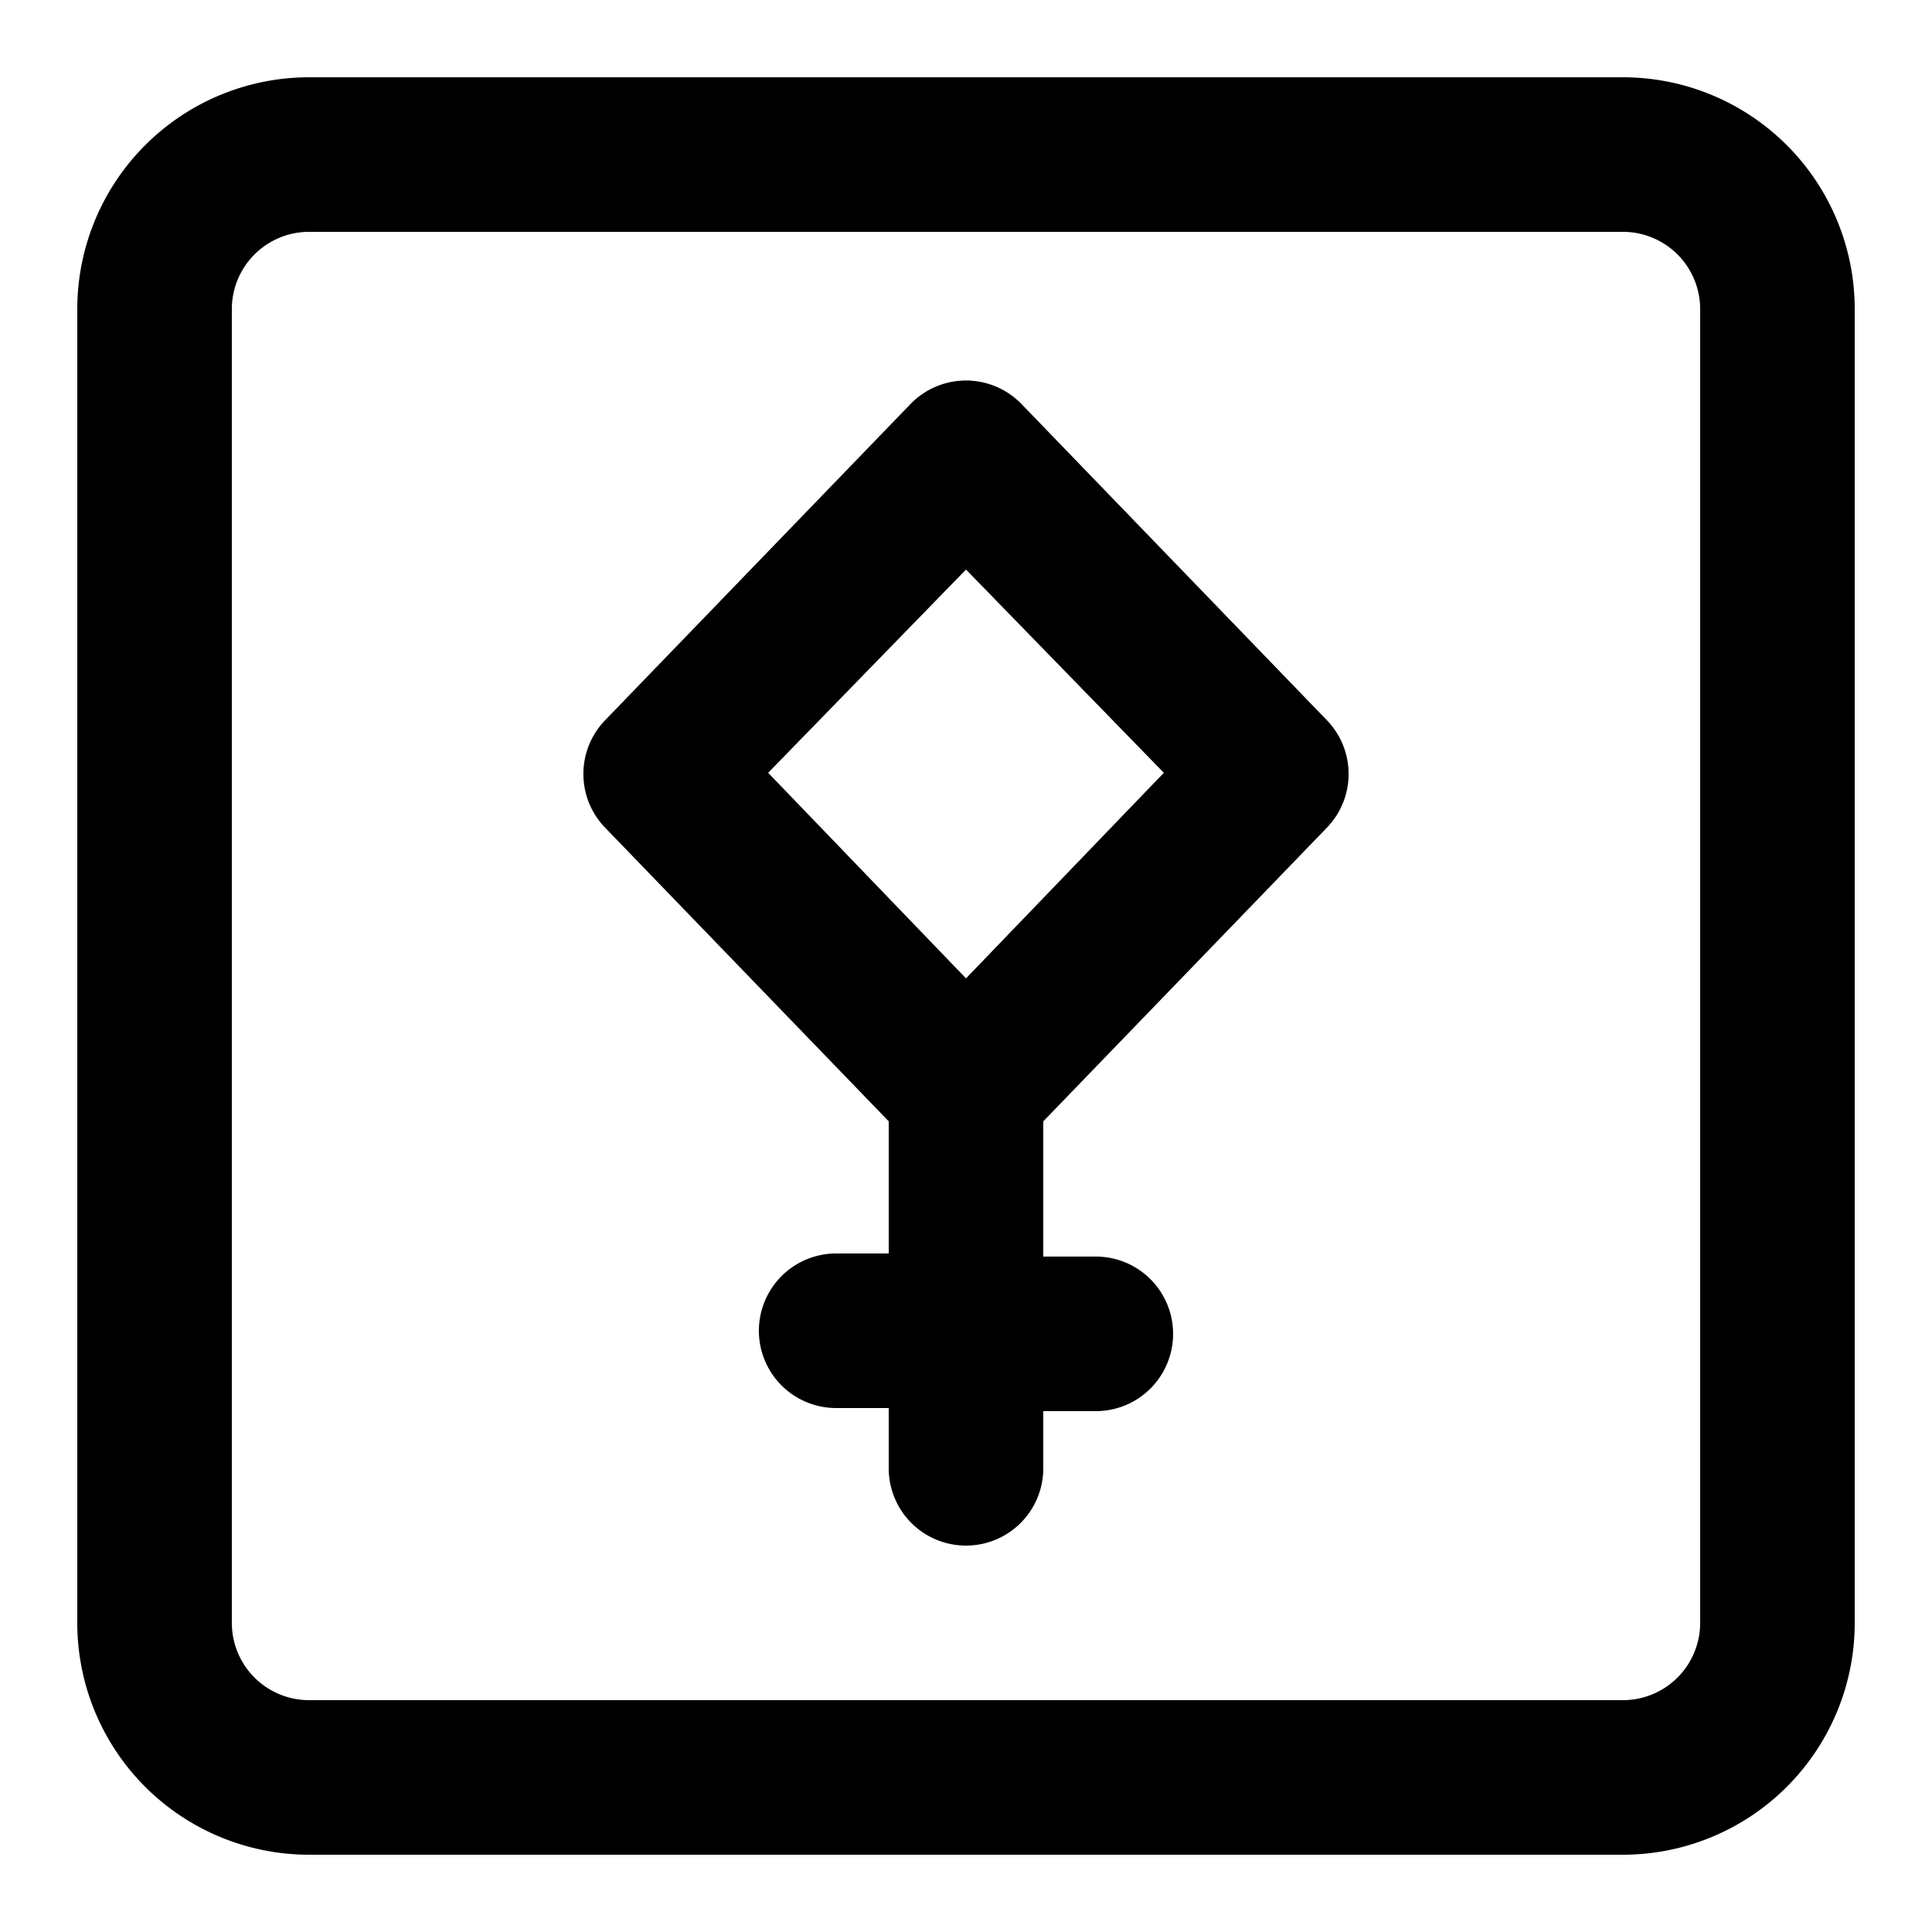
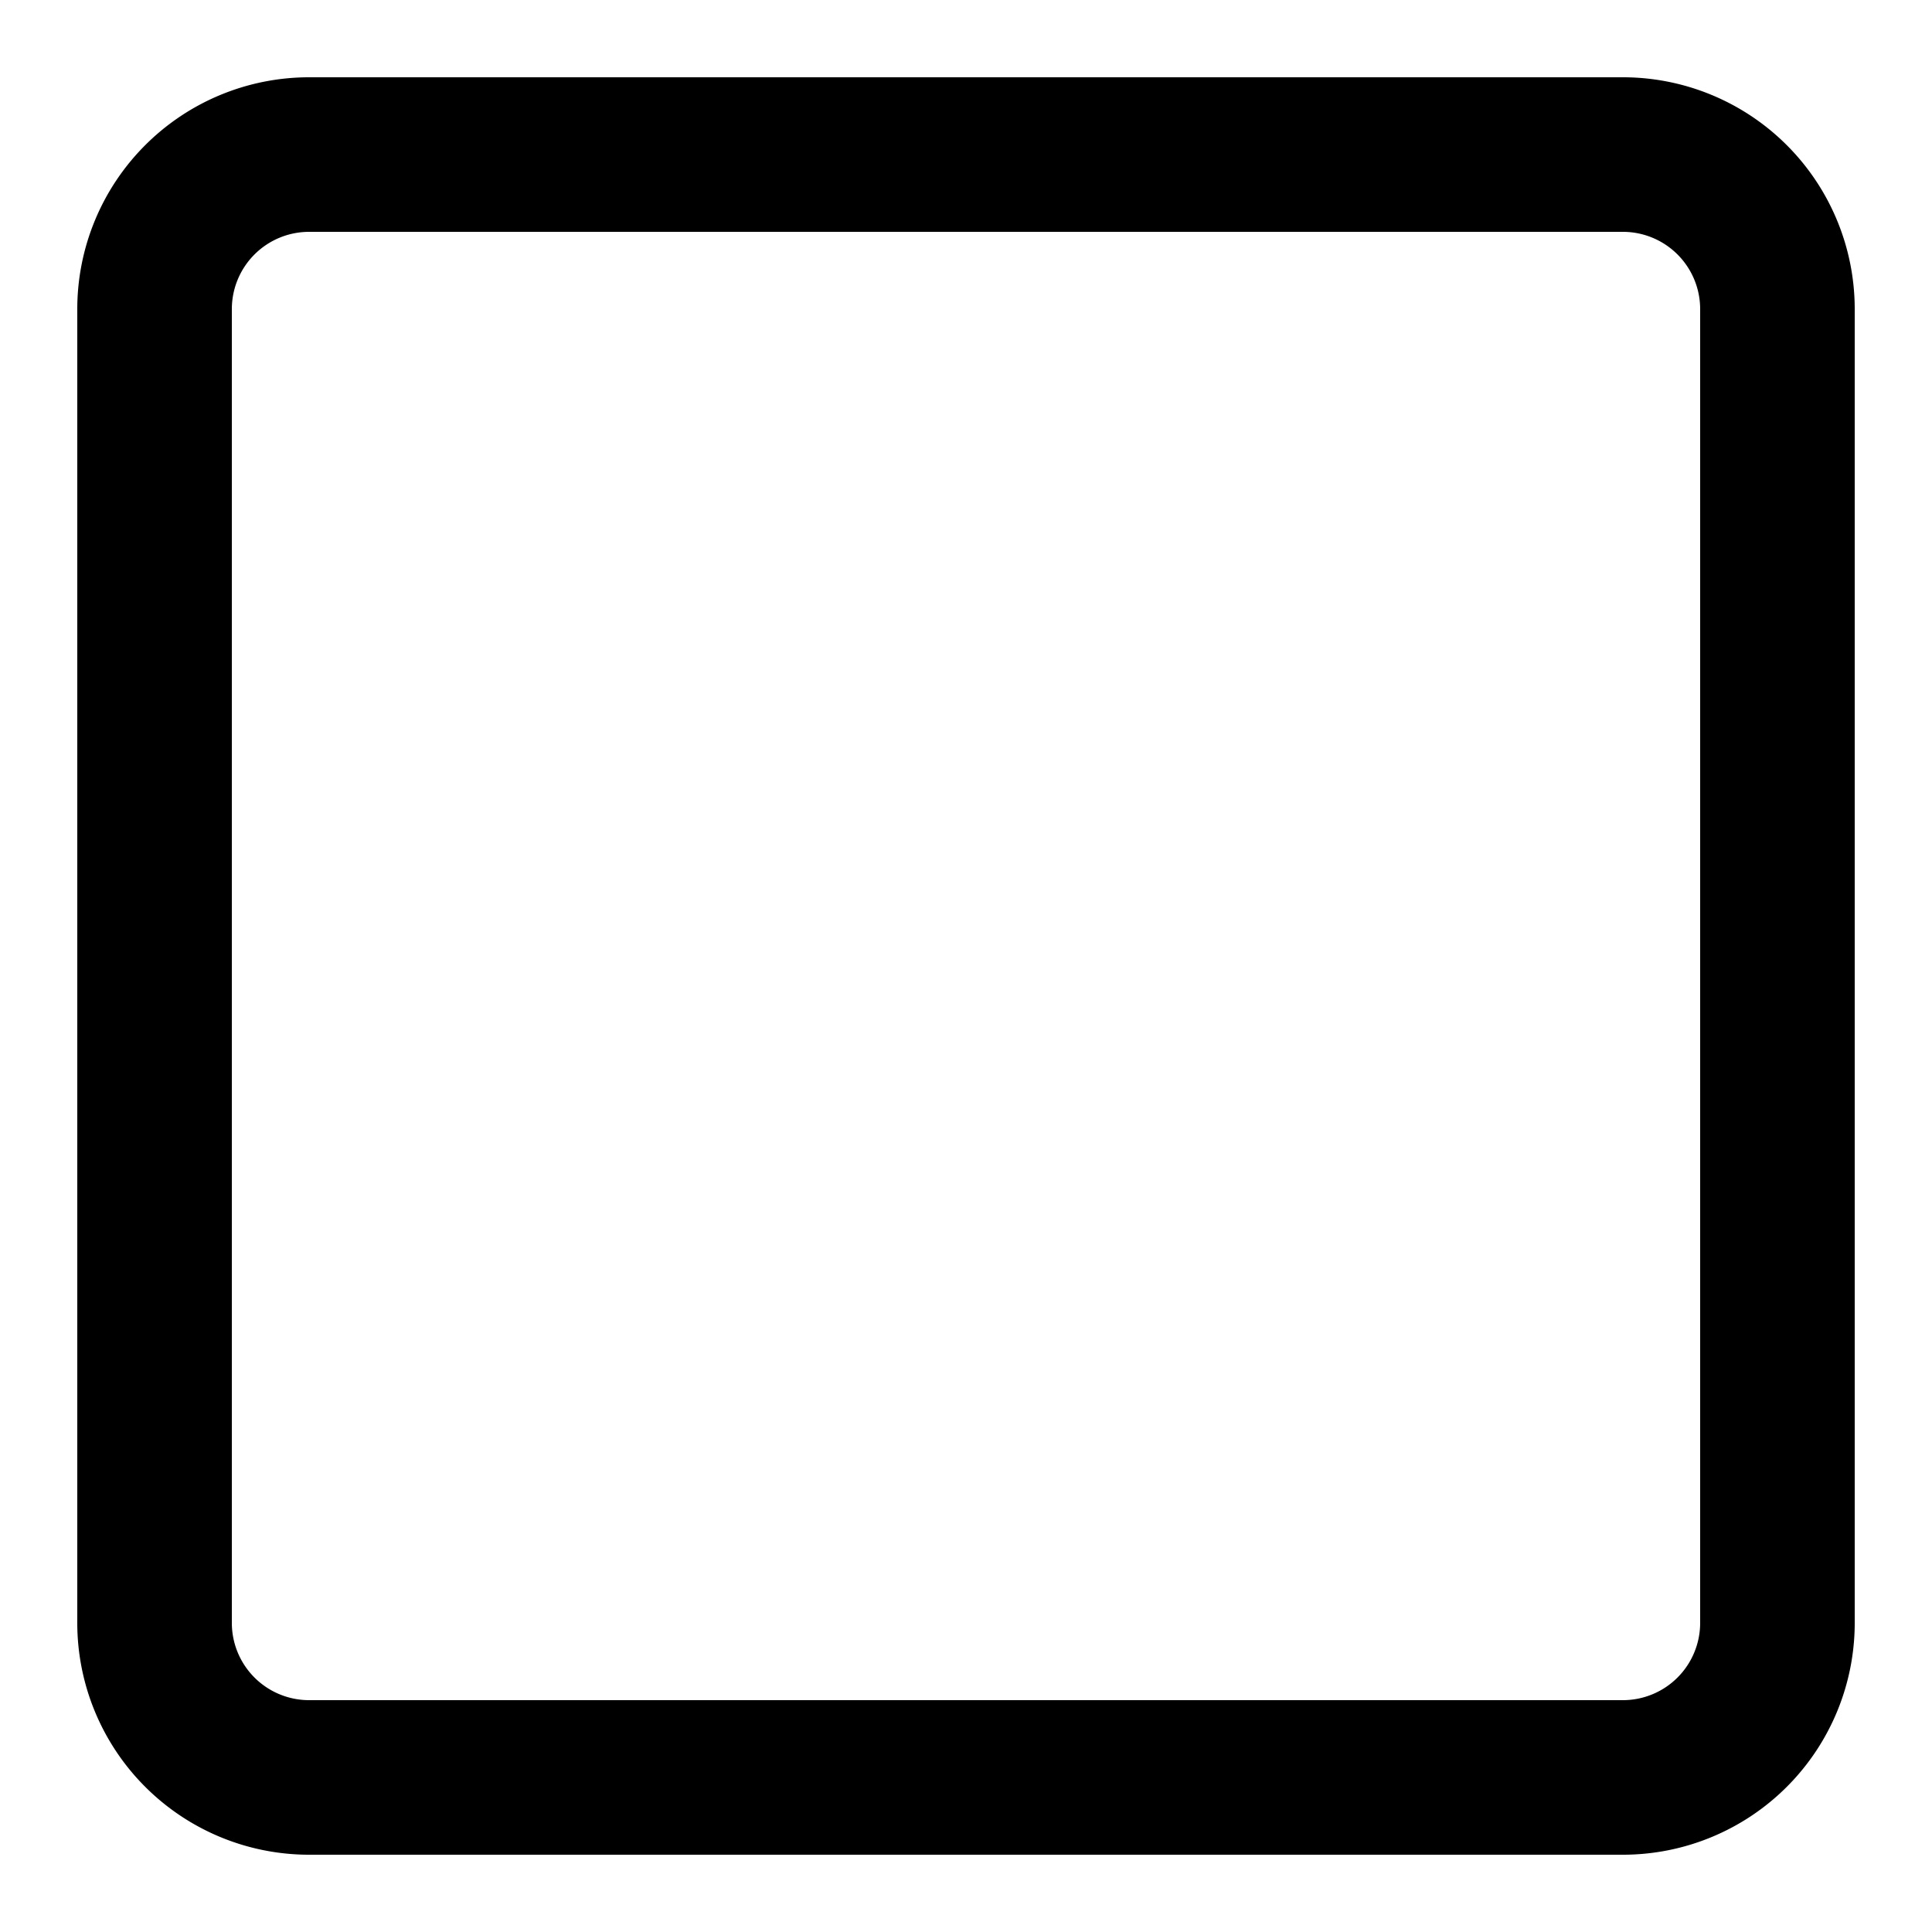
<svg xmlns="http://www.w3.org/2000/svg" fill="#000000" width="800px" height="800px" viewBox="0 0 25 25">
  <g id="palas">
-     <path d="M13.22,5.23a1,1,0,0,0-1.44,0L7.83,9.32a1,1,0,0,0,0,1.39l3.67,3.8v1.71h-.68a1,1,0,0,0,0,2h.68V19a1,1,0,0,0,2,0v-.74h.68a1,1,0,0,0,0-2H13.5V14.51l3.67-3.8a1,1,0,0,0,0-1.39Zm-.72,7.43L9.94,10,12.5,7.37,15.06,10Z" />
    <path d="M21,1H4A3,3,0,0,0,1,4V21a3,3,0,0,0,3,3H21a3,3,0,0,0,3-3V4A3,3,0,0,0,21,1Zm1,20a1,1,0,0,1-1,1H4a1,1,0,0,1-1-1V4A1,1,0,0,1,4,3H21a1,1,0,0,1,1,1Z" />
  </g>
</svg>